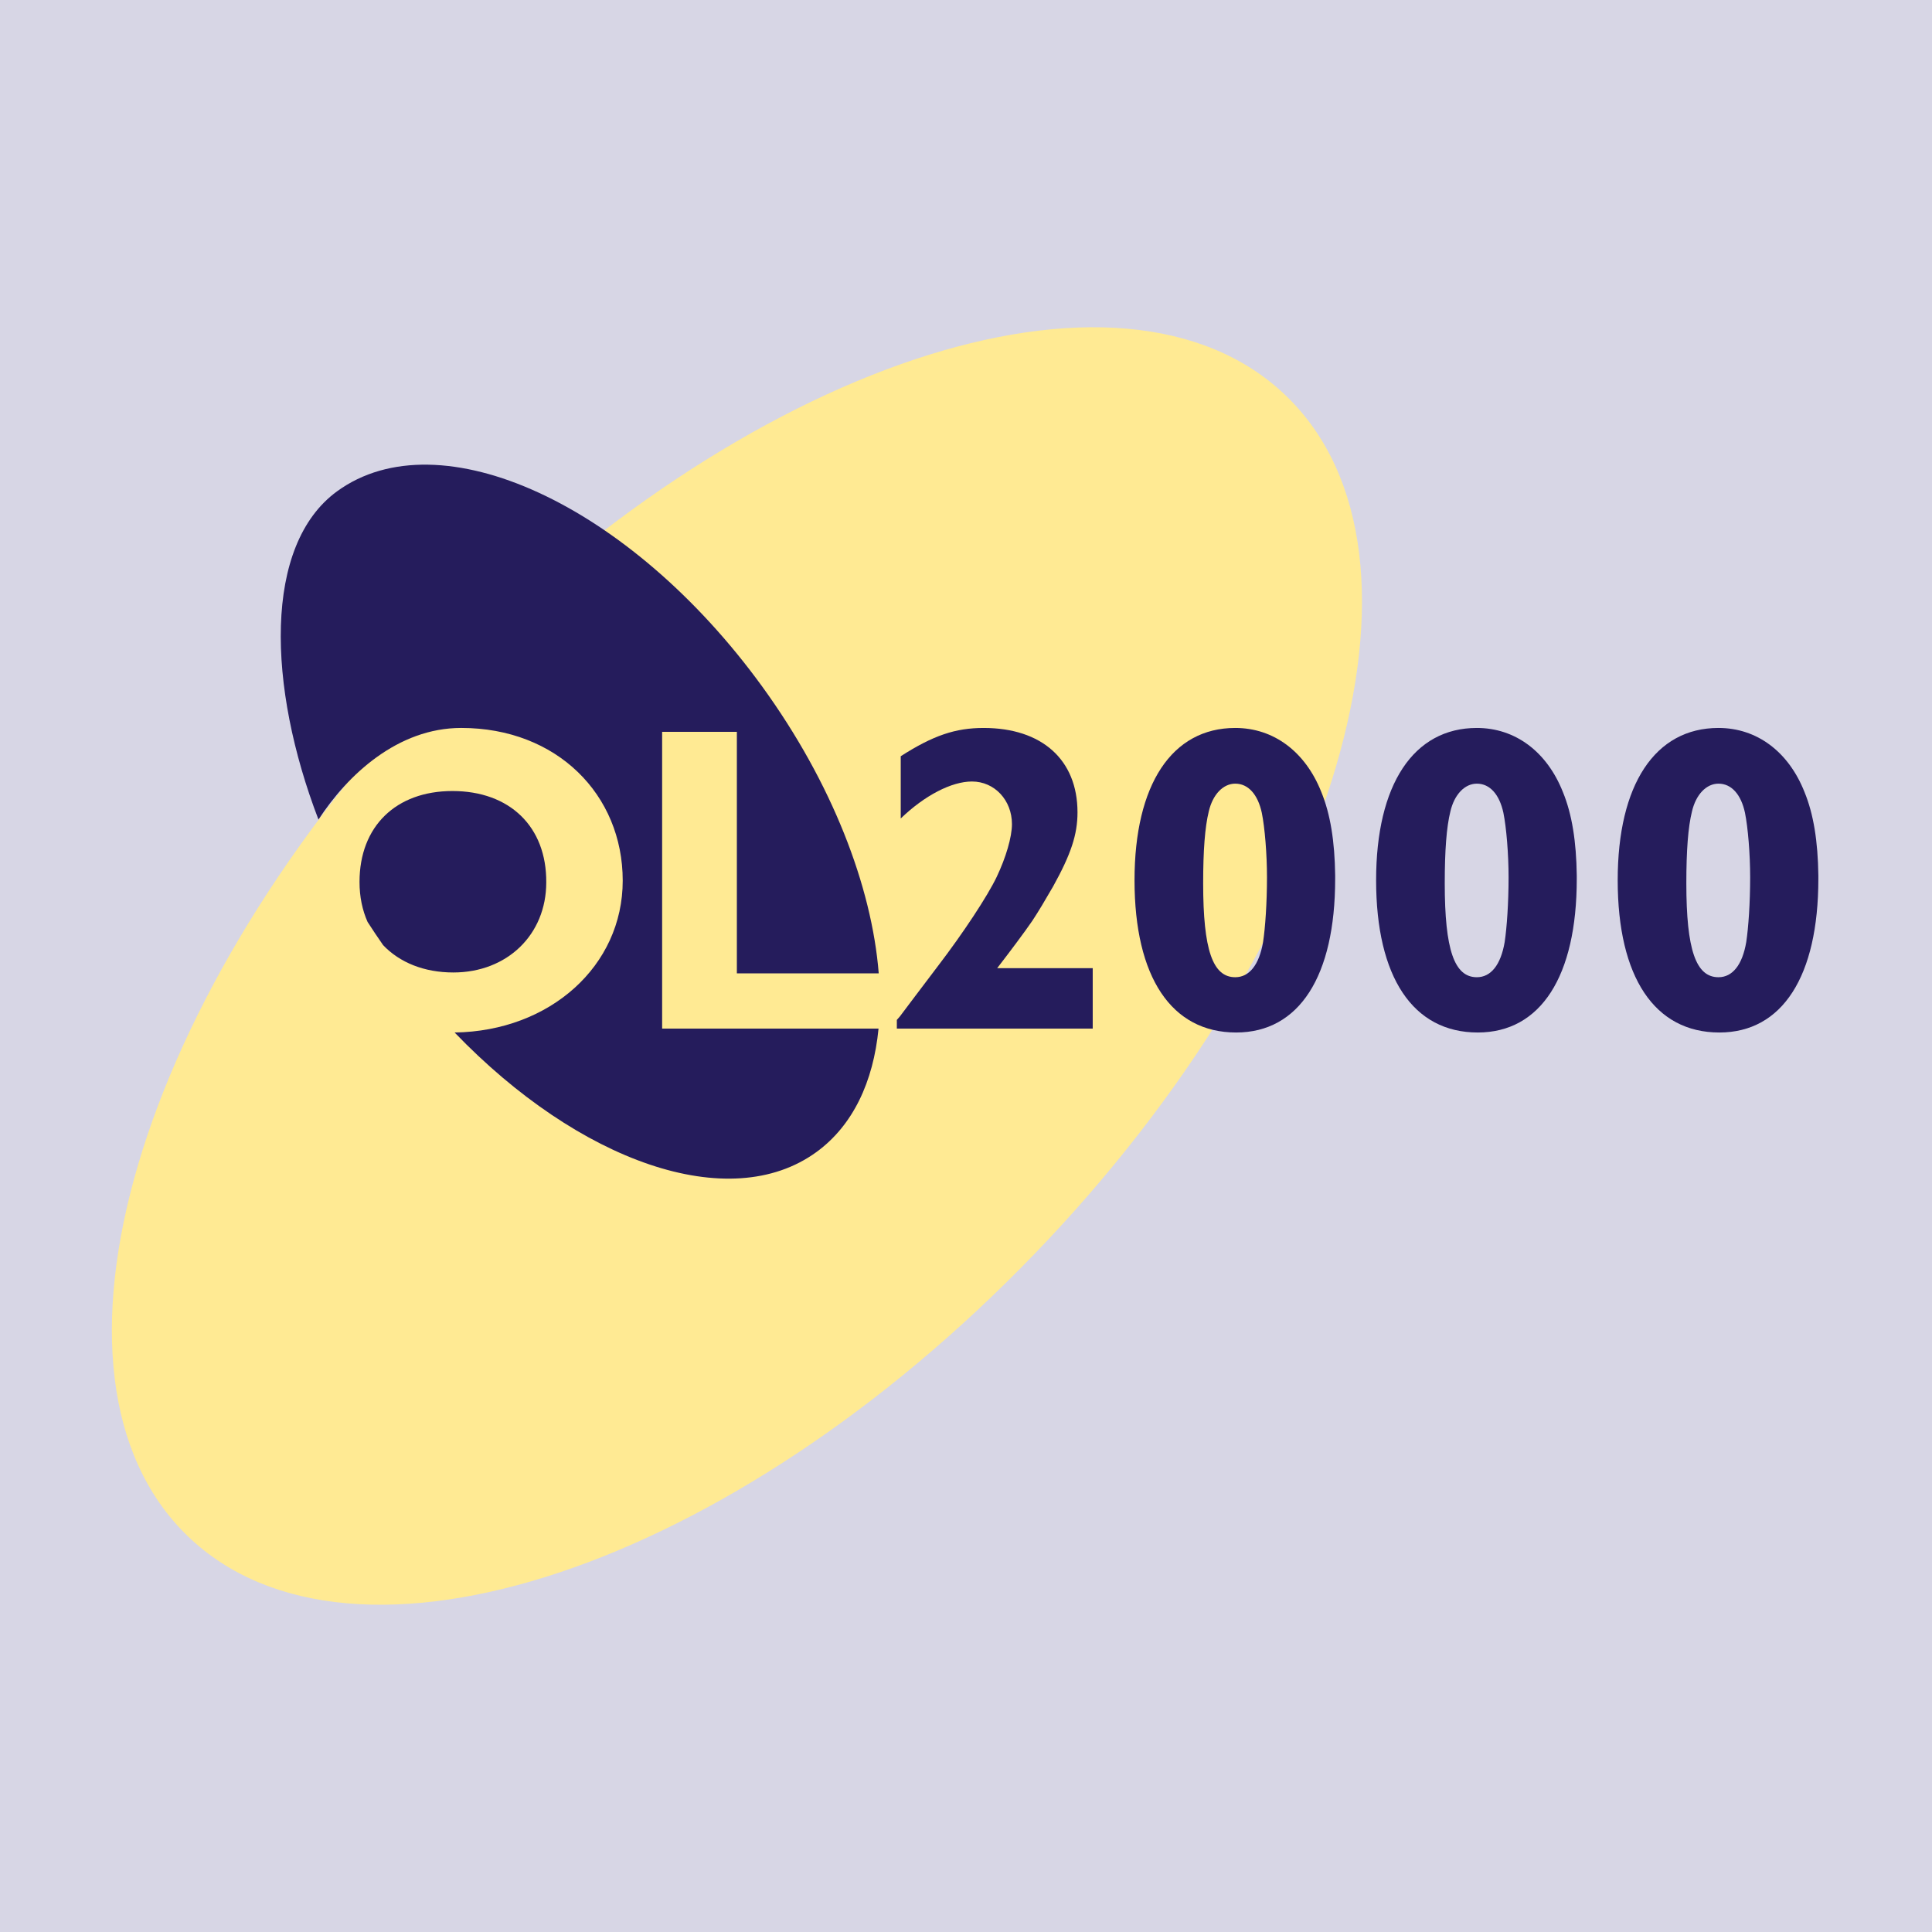
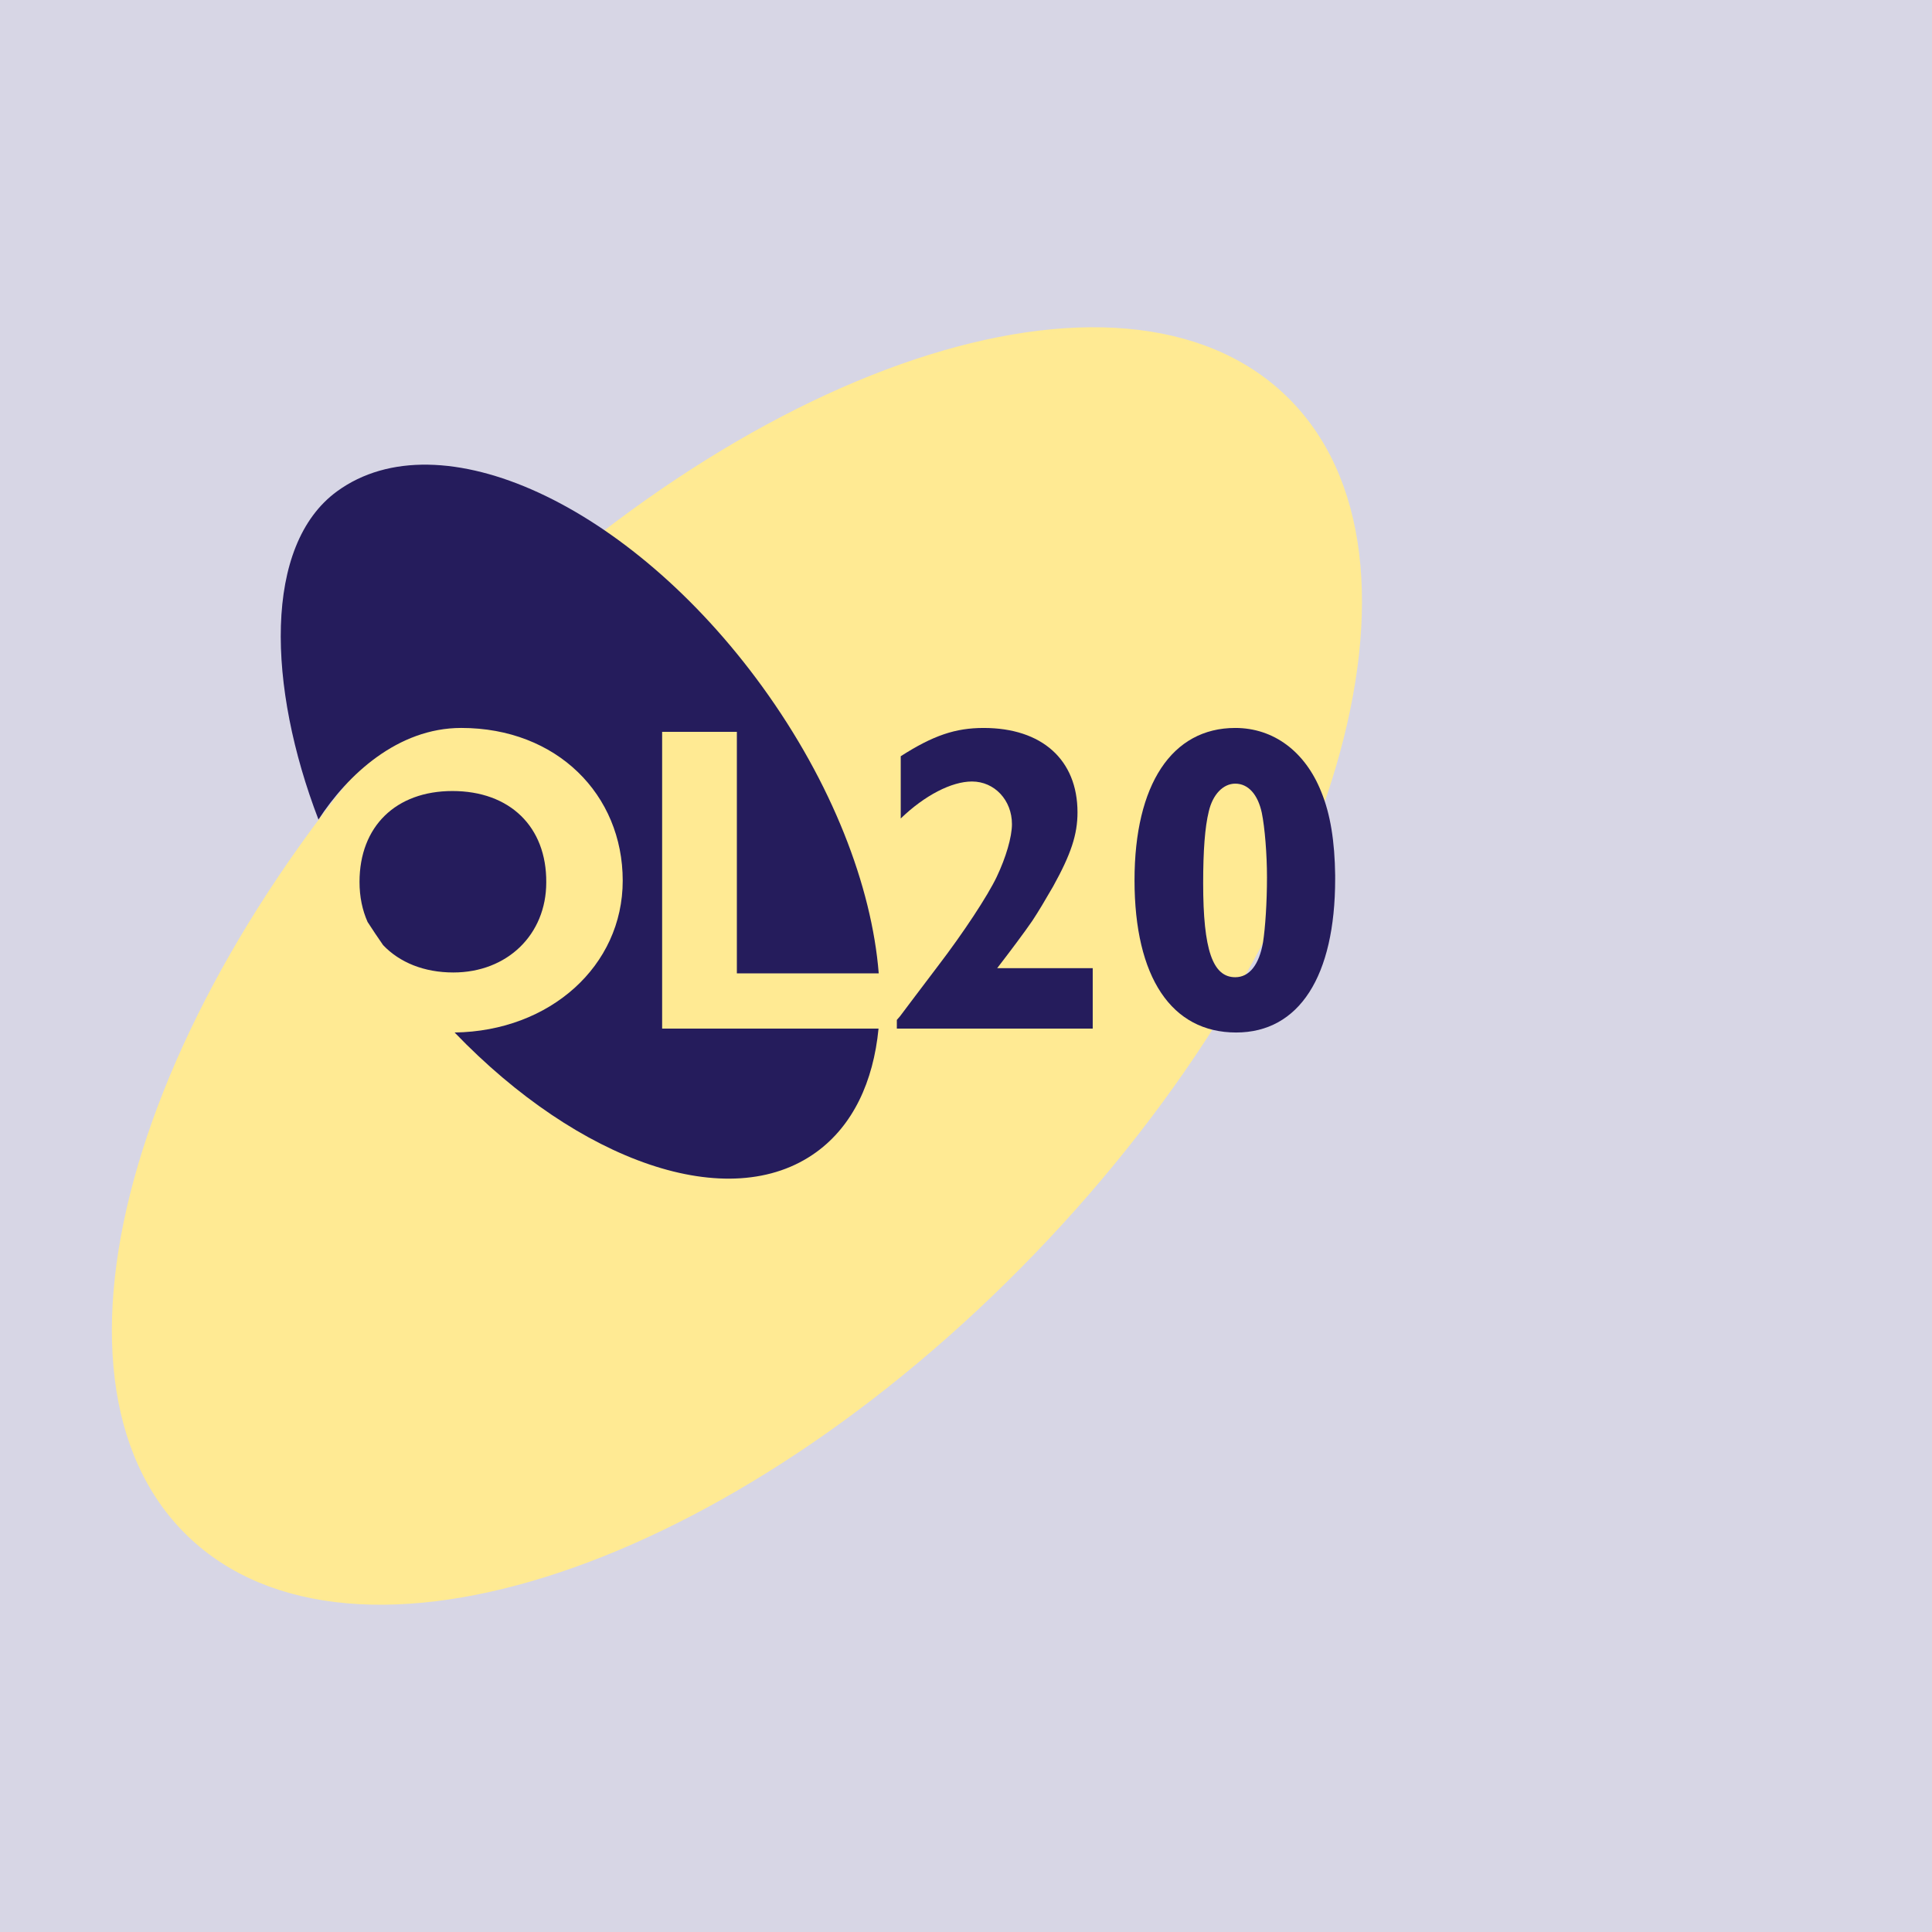
<svg xmlns="http://www.w3.org/2000/svg" version="1.0" id="Layer_1" x="0px" y="0px" width="192.756px" height="192.756px" viewBox="0 0 192.756 192.756" enable-background="new 0 0 192.756 192.756" xml:space="preserve">
  <g>
    <polygon fill-rule="evenodd" clip-rule="evenodd" fill="#D7D6E5" points="0,0 192.756,0 192.756,192.756 0,192.756 0,0  " />
    <path fill-rule="evenodd" clip-rule="evenodd" fill="#FFEA93" d="M18.832,153.111c-16.33-15.799-5.082-54.002,25.125-85.334   c30.207-31.335,67.931-43.93,84.259-28.132c16.329,15.794,5.081,54.002-25.126,85.333   C72.887,156.314,35.163,168.908,18.832,153.111L18.832,153.111z" />
    <path fill="none" stroke="#FFEA93" stroke-width="0.355" stroke-miterlimit="2.613" d="M18.832,153.111   c-16.33-15.799-5.082-54.002,25.125-85.334c30.207-31.335,67.931-43.93,84.259-28.132c16.329,15.794,5.081,54.002-25.126,85.333   C72.887,156.314,35.163,168.908,18.832,153.111" />
    <path fill-rule="evenodd" clip-rule="evenodd" fill="#251C5C" d="M38.223,94.295c-0.537-0.768-1.051-1.542-1.55-2.314   c-0.521-1.172-0.804-2.512-0.804-3.987c0-5.552,3.638-9.073,9.272-9.073c5.72,0,9.402,3.563,9.359,9.117   c0,5.211-3.898,8.986-9.272,8.986C42.303,97.023,39.871,96.025,38.223,94.295L38.223,94.295z M81.457,114.939   c-8.679,6.316-23.687,0.977-36.1-11.926c9.518-0.135,16.772-6.643,16.772-15.149c0-8.594-6.578-15.237-16.11-15.237   c-6.343,0-11.339,4.68-14.245,9.141c-5.102-13.291-5.514-27.383,1.86-32.753c10.222-7.44,29.213,1.287,42.419,19.492   c6.958,9.596,10.922,19.904,11.618,28.604H73.517V73.018h-7.456v29.605h21.591C87.134,107.941,85.095,112.287,81.457,114.939   L81.457,114.939z" />
    <path fill-rule="evenodd" clip-rule="evenodd" fill="#251C5C" d="M109.021,96.592H99.49c1.212-1.567,2.771-3.646,3.509-4.731   c0.604-0.913,1.299-2.084,2.075-3.43c1.779-3.213,2.428-5.168,2.428-7.382c0-5.25-3.555-8.421-9.36-8.421   c-2.815,0-5.025,0.741-8.276,2.82v6.211c2.384-2.301,5.074-3.689,7.107-3.689c2.253,0,3.989,1.864,3.989,4.25   c0,1.302-0.609,3.344-1.516,5.256c-0.91,1.912-3.337,5.6-5.897,8.944l-2.297,3.036l-1.472,1.955l-0.302,0.346v0.867h19.543V96.592   L109.021,96.592z" />
    <path fill-rule="evenodd" clip-rule="evenodd" fill="#251C5C" d="M133.21,87.346c-0.042-3.388-0.475-6.125-1.385-8.334   c-1.606-4.04-4.767-6.384-8.583-6.384c-6.324,0-10.05,5.645-10.05,15.193c0,9.677,3.683,15.192,10.137,15.192   c6.286,0,9.881-5.6,9.881-15.322C133.21,87.561,133.21,87.476,133.21,87.346L133.21,87.346z M126.407,87.519   c0,2.56-0.172,5.034-0.389,6.465c-0.393,2.301-1.386,3.514-2.776,3.514c-2.254,0-3.202-2.732-3.202-9.375   c0-3.251,0.173-5.596,0.56-7.162c0.389-1.691,1.431-2.776,2.643-2.776c1.299,0,2.253,1.085,2.647,2.906   C126.191,82.571,126.407,85.218,126.407,87.519L126.407,87.519z" />
-     <path fill-rule="evenodd" clip-rule="evenodd" fill="#251C5C" d="M157.314,87.346c-0.043-3.388-0.476-6.125-1.387-8.334   c-1.606-4.04-4.767-6.384-8.582-6.384c-6.324,0-10.05,5.645-10.05,15.193c0,9.677,3.682,15.192,10.141,15.192   c6.281,0,9.878-5.6,9.878-15.322C157.314,87.561,157.314,87.476,157.314,87.346L157.314,87.346z M150.511,87.519   c0,2.56-0.173,5.034-0.389,6.465c-0.389,2.301-1.387,3.514-2.776,3.514c-2.249,0-3.203-2.732-3.203-9.375   c0-3.251,0.173-5.596,0.562-7.162c0.393-1.691,1.429-2.776,2.642-2.776c1.304,0,2.253,1.085,2.647,2.906   C150.294,82.571,150.511,85.218,150.511,87.519L150.511,87.519z" />
-     <path fill-rule="evenodd" clip-rule="evenodd" fill="#251C5C" d="M181.417,87.346c-0.043-3.388-0.476-6.125-1.386-8.334   c-1.602-4.04-4.766-6.384-8.578-6.384c-6.329,0-10.055,5.645-10.055,15.193c0,9.677,3.684,15.192,10.143,15.192   c6.28,0,9.876-5.6,9.876-15.322C181.417,87.561,181.417,87.476,181.417,87.346L181.417,87.346z M174.613,87.519   c0,2.56-0.172,5.034-0.389,6.465c-0.389,2.301-1.385,3.514-2.771,3.514c-2.253,0-3.207-2.732-3.207-9.375   c0-3.251,0.173-5.596,0.562-7.162c0.393-1.691,1.433-2.776,2.646-2.776c1.3,0,2.254,1.085,2.643,2.906   C174.397,82.571,174.613,85.218,174.613,87.519L174.613,87.519z" />
  </g>
</svg>